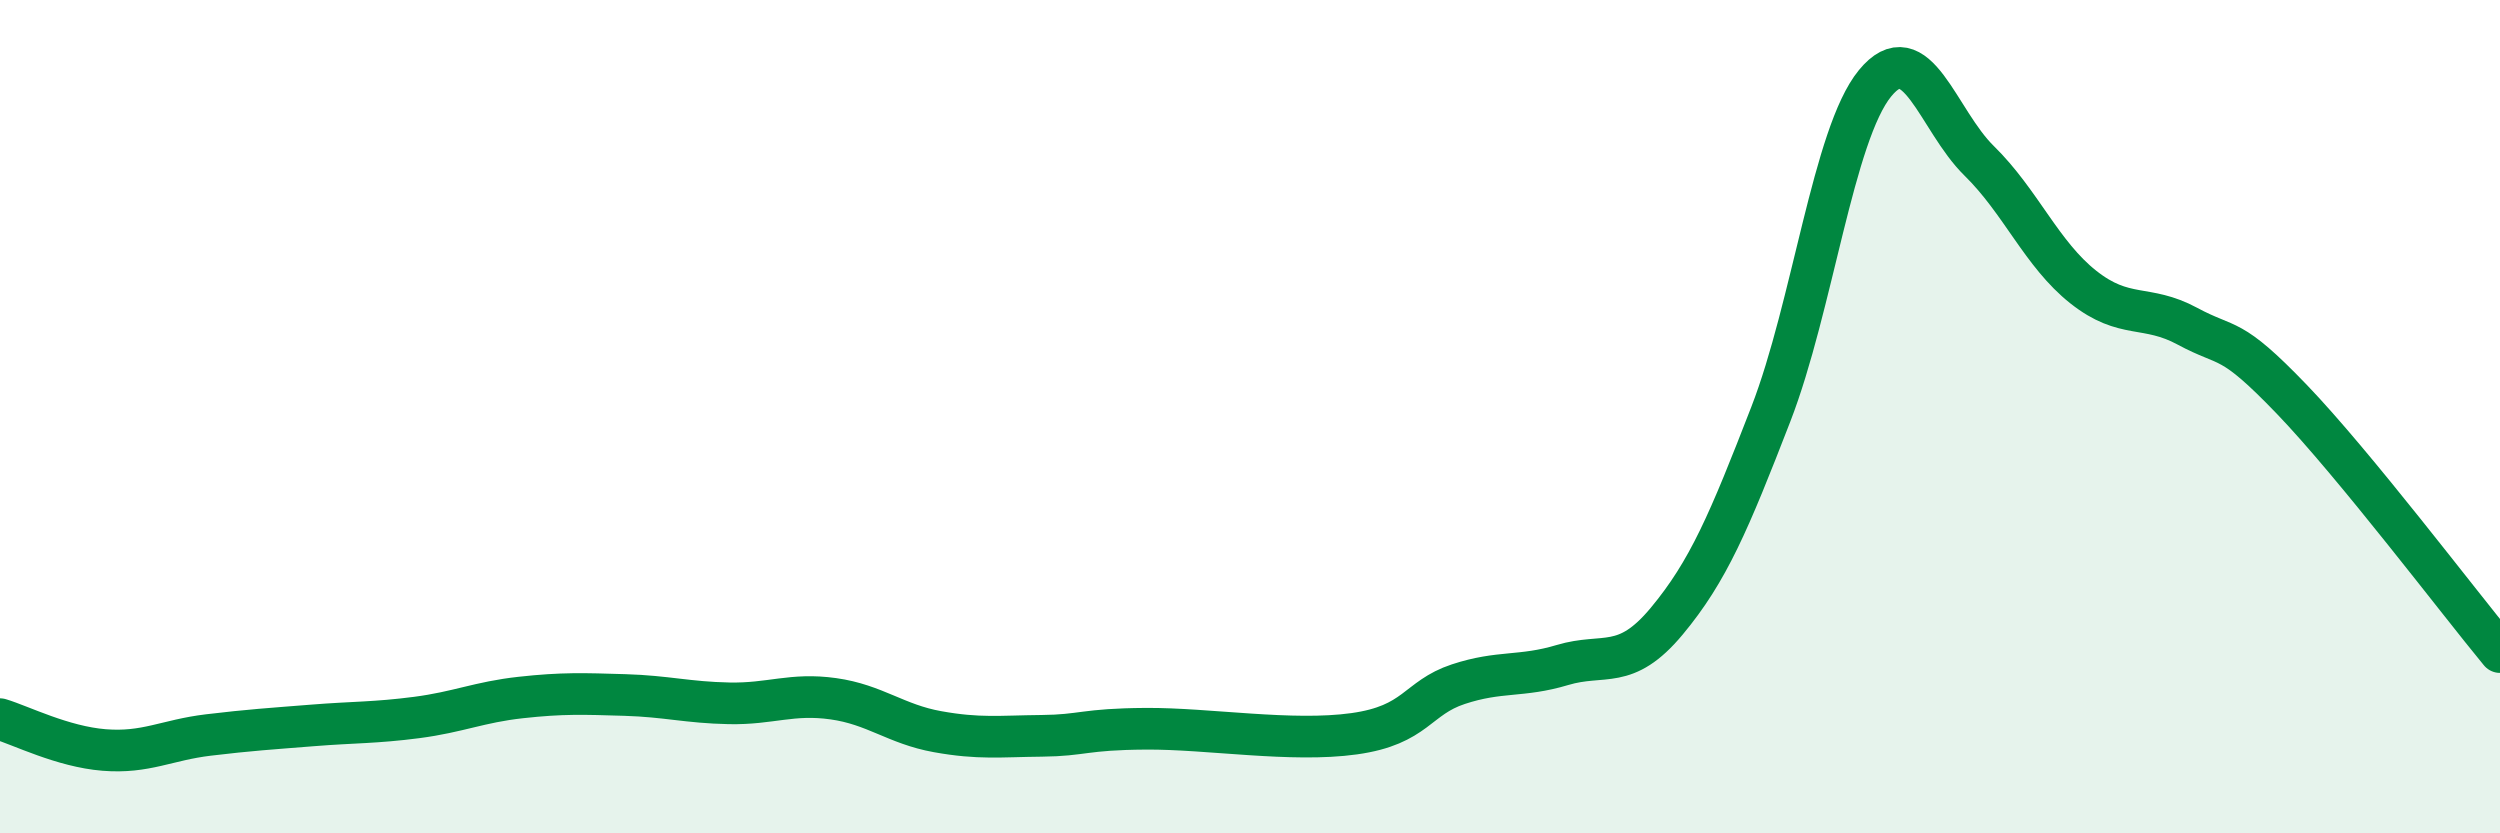
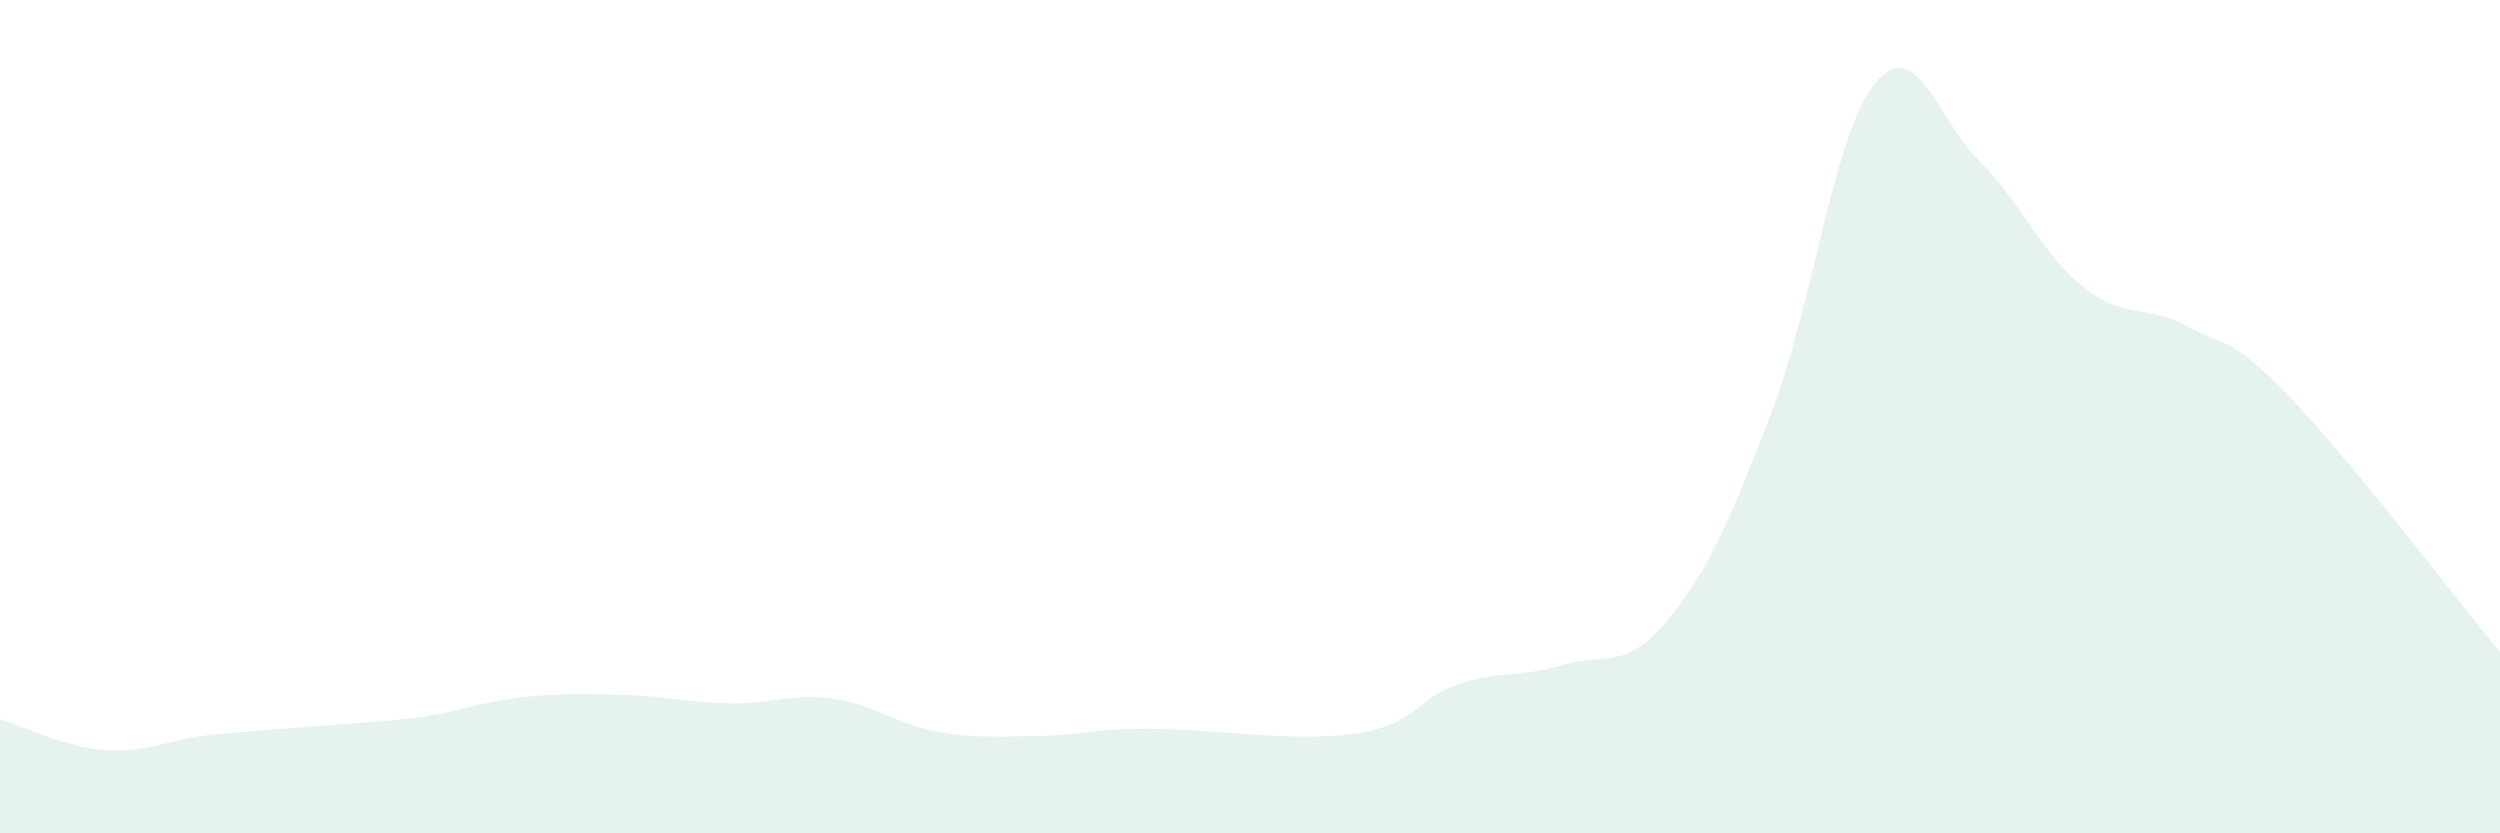
<svg xmlns="http://www.w3.org/2000/svg" width="60" height="20" viewBox="0 0 60 20">
-   <path d="M 0,17.26 C 0.5,17.41 1.5,17.92 2.5,18 C 3.5,18.08 4,17.76 5,17.64 C 6,17.52 6.5,17.49 7.5,17.41 C 8.5,17.33 9,17.35 10,17.22 C 11,17.09 11.5,16.85 12.5,16.74 C 13.5,16.63 14,16.65 15,16.68 C 16,16.71 16.5,16.86 17.5,16.88 C 18.5,16.9 19,16.63 20,16.77 C 21,16.91 21.5,17.38 22.5,17.56 C 23.5,17.74 24,17.67 25,17.66 C 26,17.65 26,17.5 27.5,17.49 C 29,17.48 31,17.82 32.5,17.61 C 34,17.4 34,16.75 35,16.42 C 36,16.09 36.5,16.26 37.5,15.96 C 38.5,15.66 39,16.11 40,14.91 C 41,13.71 41.5,12.52 42.5,9.94 C 43.5,7.36 44,3.22 45,2 C 46,0.78 46.5,2.88 47.5,3.86 C 48.5,4.84 49,6.1 50,6.89 C 51,7.68 51.5,7.29 52.5,7.83 C 53.5,8.37 53.5,8.02 55,9.58 C 56.5,11.14 59,14.44 60,15.65L60 20L0 20Z" fill="#008740" opacity="0.1" stroke-linecap="round" stroke-linejoin="round" />
-   <path d="M 0,17.26 C 0.5,17.41 1.5,17.92 2.5,18 C 3.5,18.08 4,17.76 5,17.64 C 6,17.52 6.5,17.49 7.5,17.41 C 8.5,17.33 9,17.35 10,17.22 C 11,17.09 11.5,16.85 12.5,16.74 C 13.5,16.63 14,16.65 15,16.68 C 16,16.71 16.5,16.86 17.5,16.88 C 18.5,16.9 19,16.63 20,16.77 C 21,16.91 21.5,17.38 22.5,17.56 C 23.5,17.74 24,17.67 25,17.66 C 26,17.65 26,17.5 27.5,17.49 C 29,17.48 31,17.82 32.5,17.61 C 34,17.4 34,16.75 35,16.42 C 36,16.09 36.5,16.26 37.5,15.96 C 38.5,15.66 39,16.11 40,14.91 C 41,13.71 41.5,12.52 42.5,9.94 C 43.5,7.36 44,3.22 45,2 C 46,0.78 46.5,2.88 47.5,3.86 C 48.5,4.84 49,6.1 50,6.89 C 51,7.68 51.5,7.29 52.5,7.83 C 53.5,8.37 53.5,8.02 55,9.58 C 56.5,11.14 59,14.44 60,15.65" stroke="#008740" stroke-width="1" fill="none" stroke-linecap="round" stroke-linejoin="round" />
+   <path d="M 0,17.26 C 0.5,17.41 1.5,17.92 2.5,18 C 3.5,18.08 4,17.76 5,17.64 C 8.5,17.33 9,17.35 10,17.22 C 11,17.09 11.5,16.85 12.5,16.74 C 13.5,16.63 14,16.65 15,16.68 C 16,16.71 16.5,16.86 17.5,16.88 C 18.5,16.9 19,16.63 20,16.77 C 21,16.91 21.5,17.38 22.5,17.56 C 23.5,17.74 24,17.67 25,17.66 C 26,17.65 26,17.5 27.5,17.49 C 29,17.48 31,17.82 32.5,17.61 C 34,17.4 34,16.75 35,16.42 C 36,16.09 36.5,16.26 37.5,15.96 C 38.5,15.66 39,16.11 40,14.91 C 41,13.71 41.5,12.52 42.5,9.94 C 43.5,7.36 44,3.22 45,2 C 46,0.78 46.5,2.88 47.5,3.86 C 48.5,4.84 49,6.1 50,6.89 C 51,7.68 51.5,7.29 52.5,7.83 C 53.5,8.37 53.5,8.02 55,9.58 C 56.5,11.14 59,14.44 60,15.65L60 20L0 20Z" fill="#008740" opacity="0.1" stroke-linecap="round" stroke-linejoin="round" />
</svg>